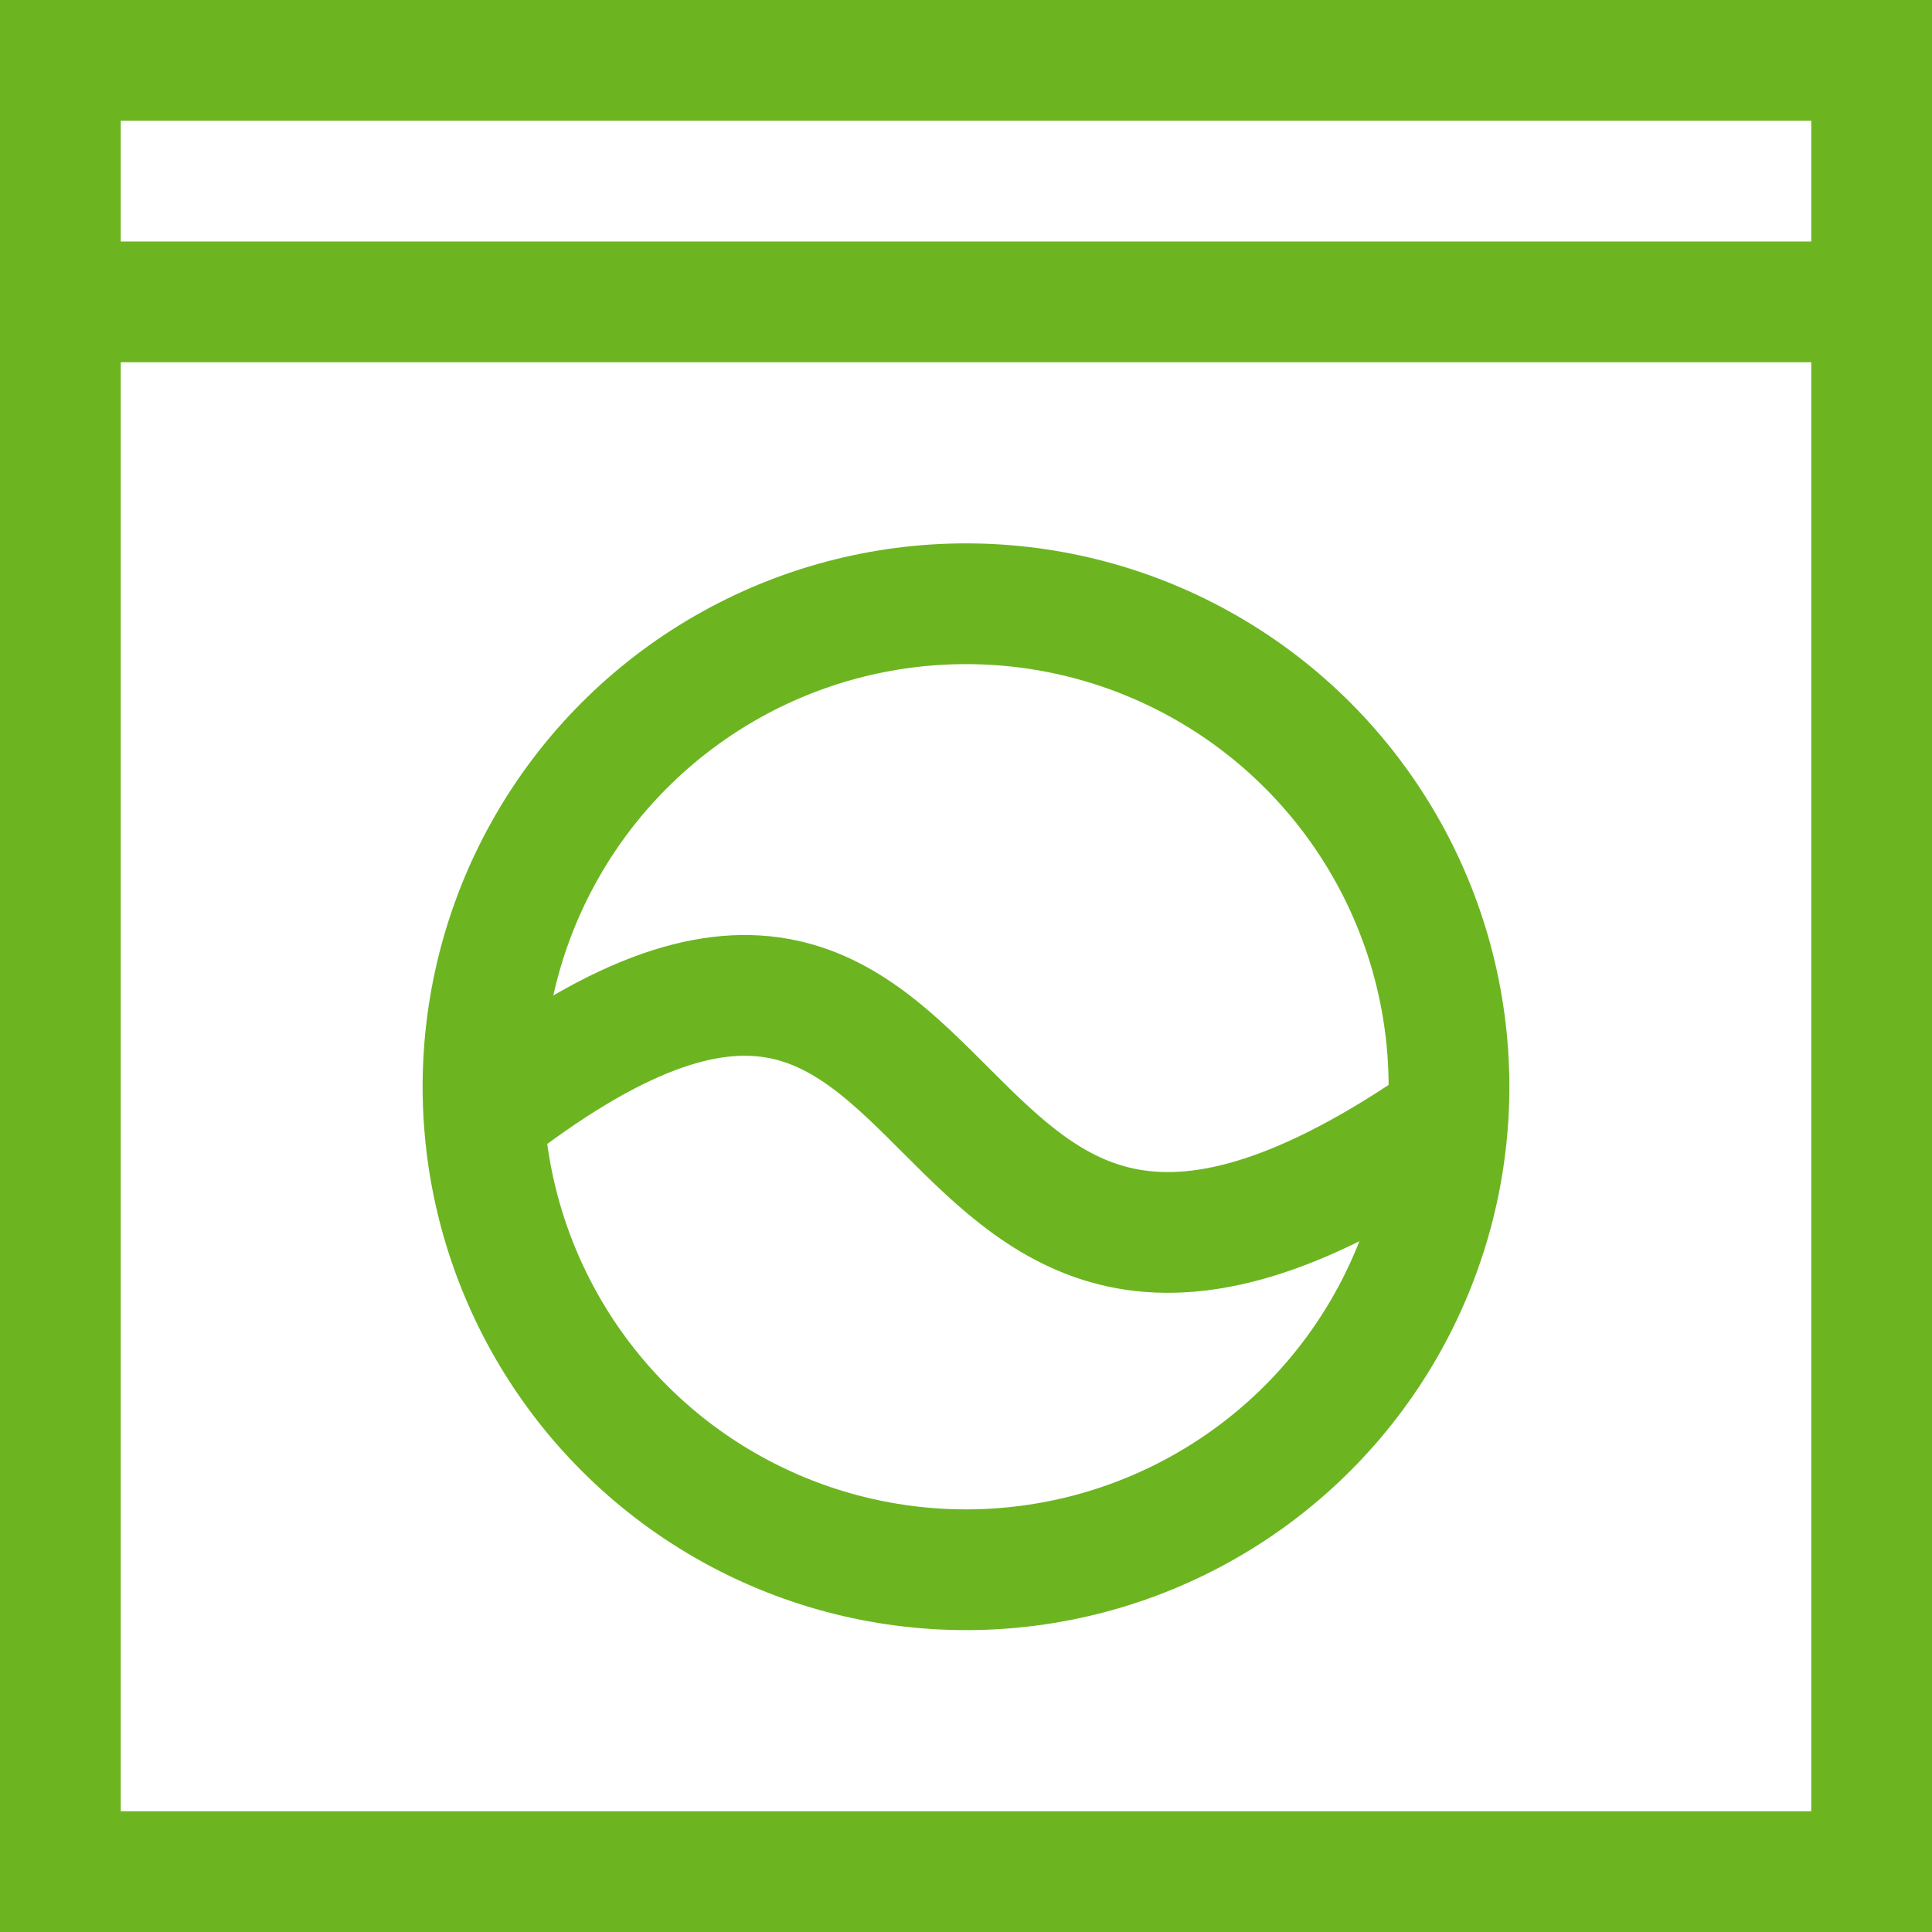
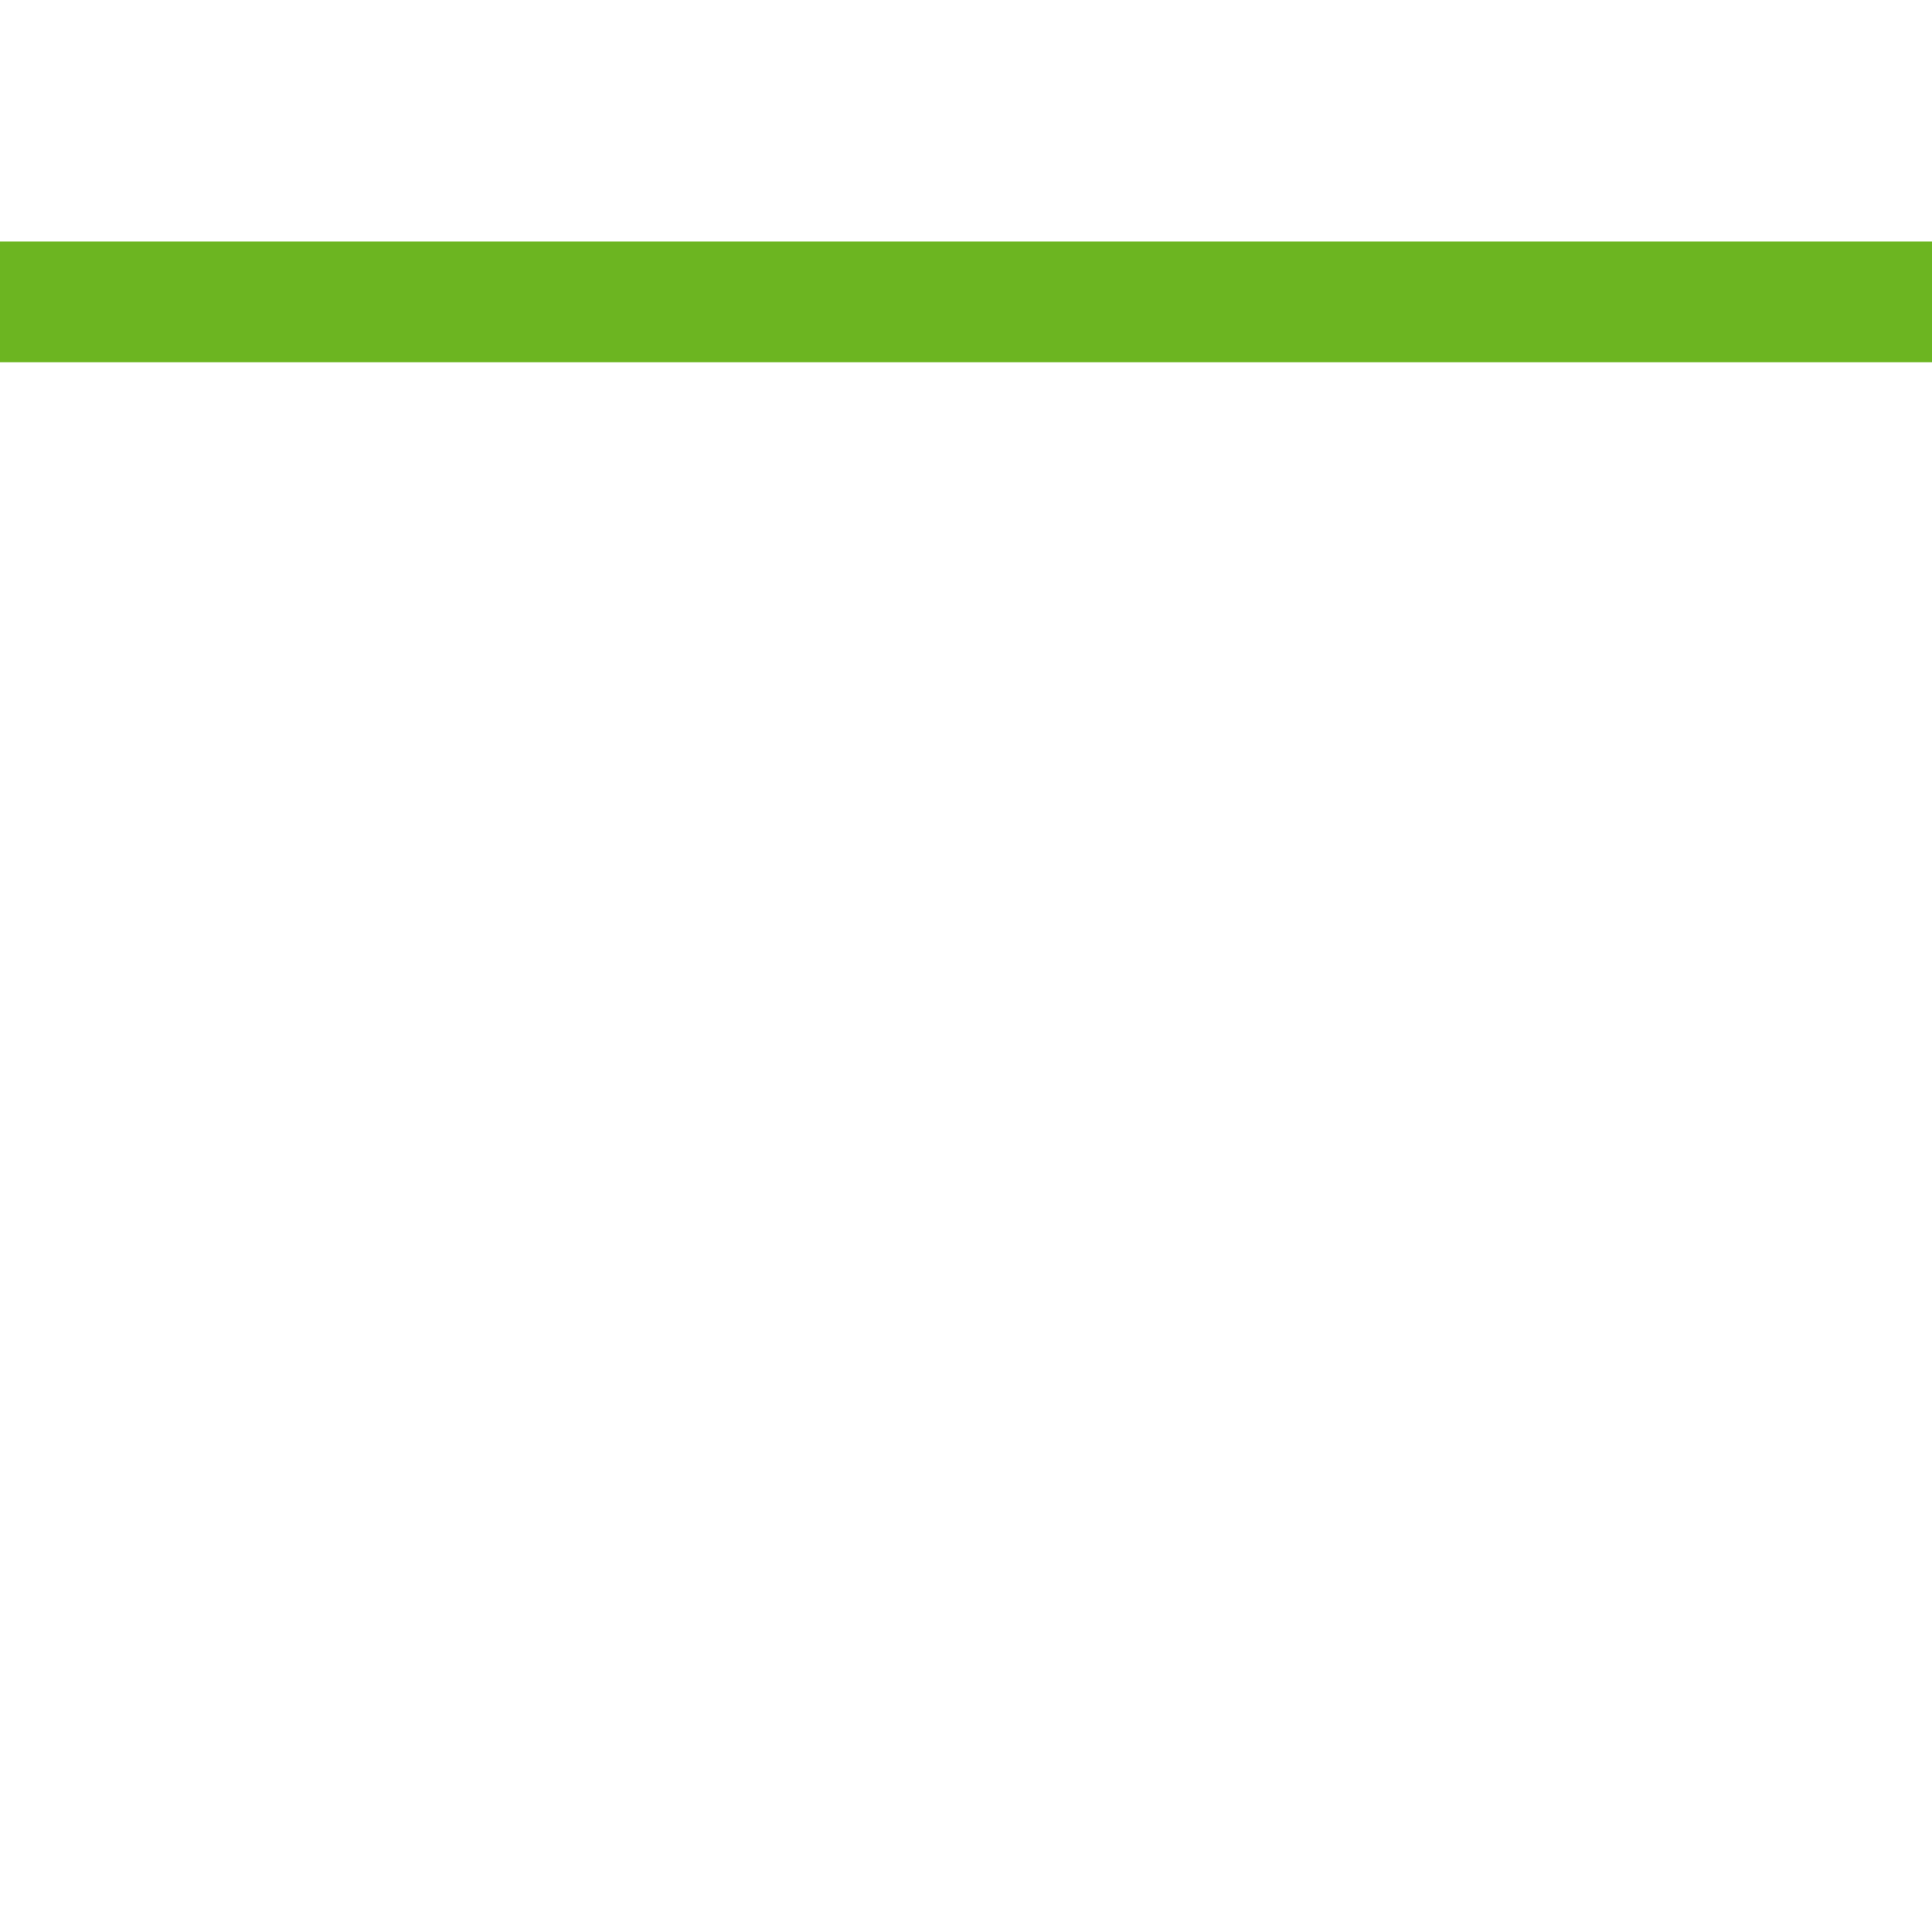
<svg xmlns="http://www.w3.org/2000/svg" width="32px" height="32px" viewBox="0 0 32 32" version="1.1">
  <title>dry-cleaning</title>
  <desc>Created with Sketch.</desc>
  <g id="Partners" stroke="none" stroke-width="1" fill="none" fill-rule="evenodd">
    <g id="dry-cleaning" transform="translate(1, 1)" stroke="#6CB521" stroke-width="2">
-       <path d="M7,17.5 C15.8,10.6 13.4,24.2 23,17.5" id="Path" />
-       <rect id="Rectangle" stroke-linecap="square" x="0" y="0" width="30" height="30" />
-       <circle id="Oval" stroke-linecap="square" cx="15" cy="17" r="8" />
      <line x1="0" y1="4" x2="30" y2="4" id="Path" stroke-linecap="square" />
    </g>
  </g>
</svg>